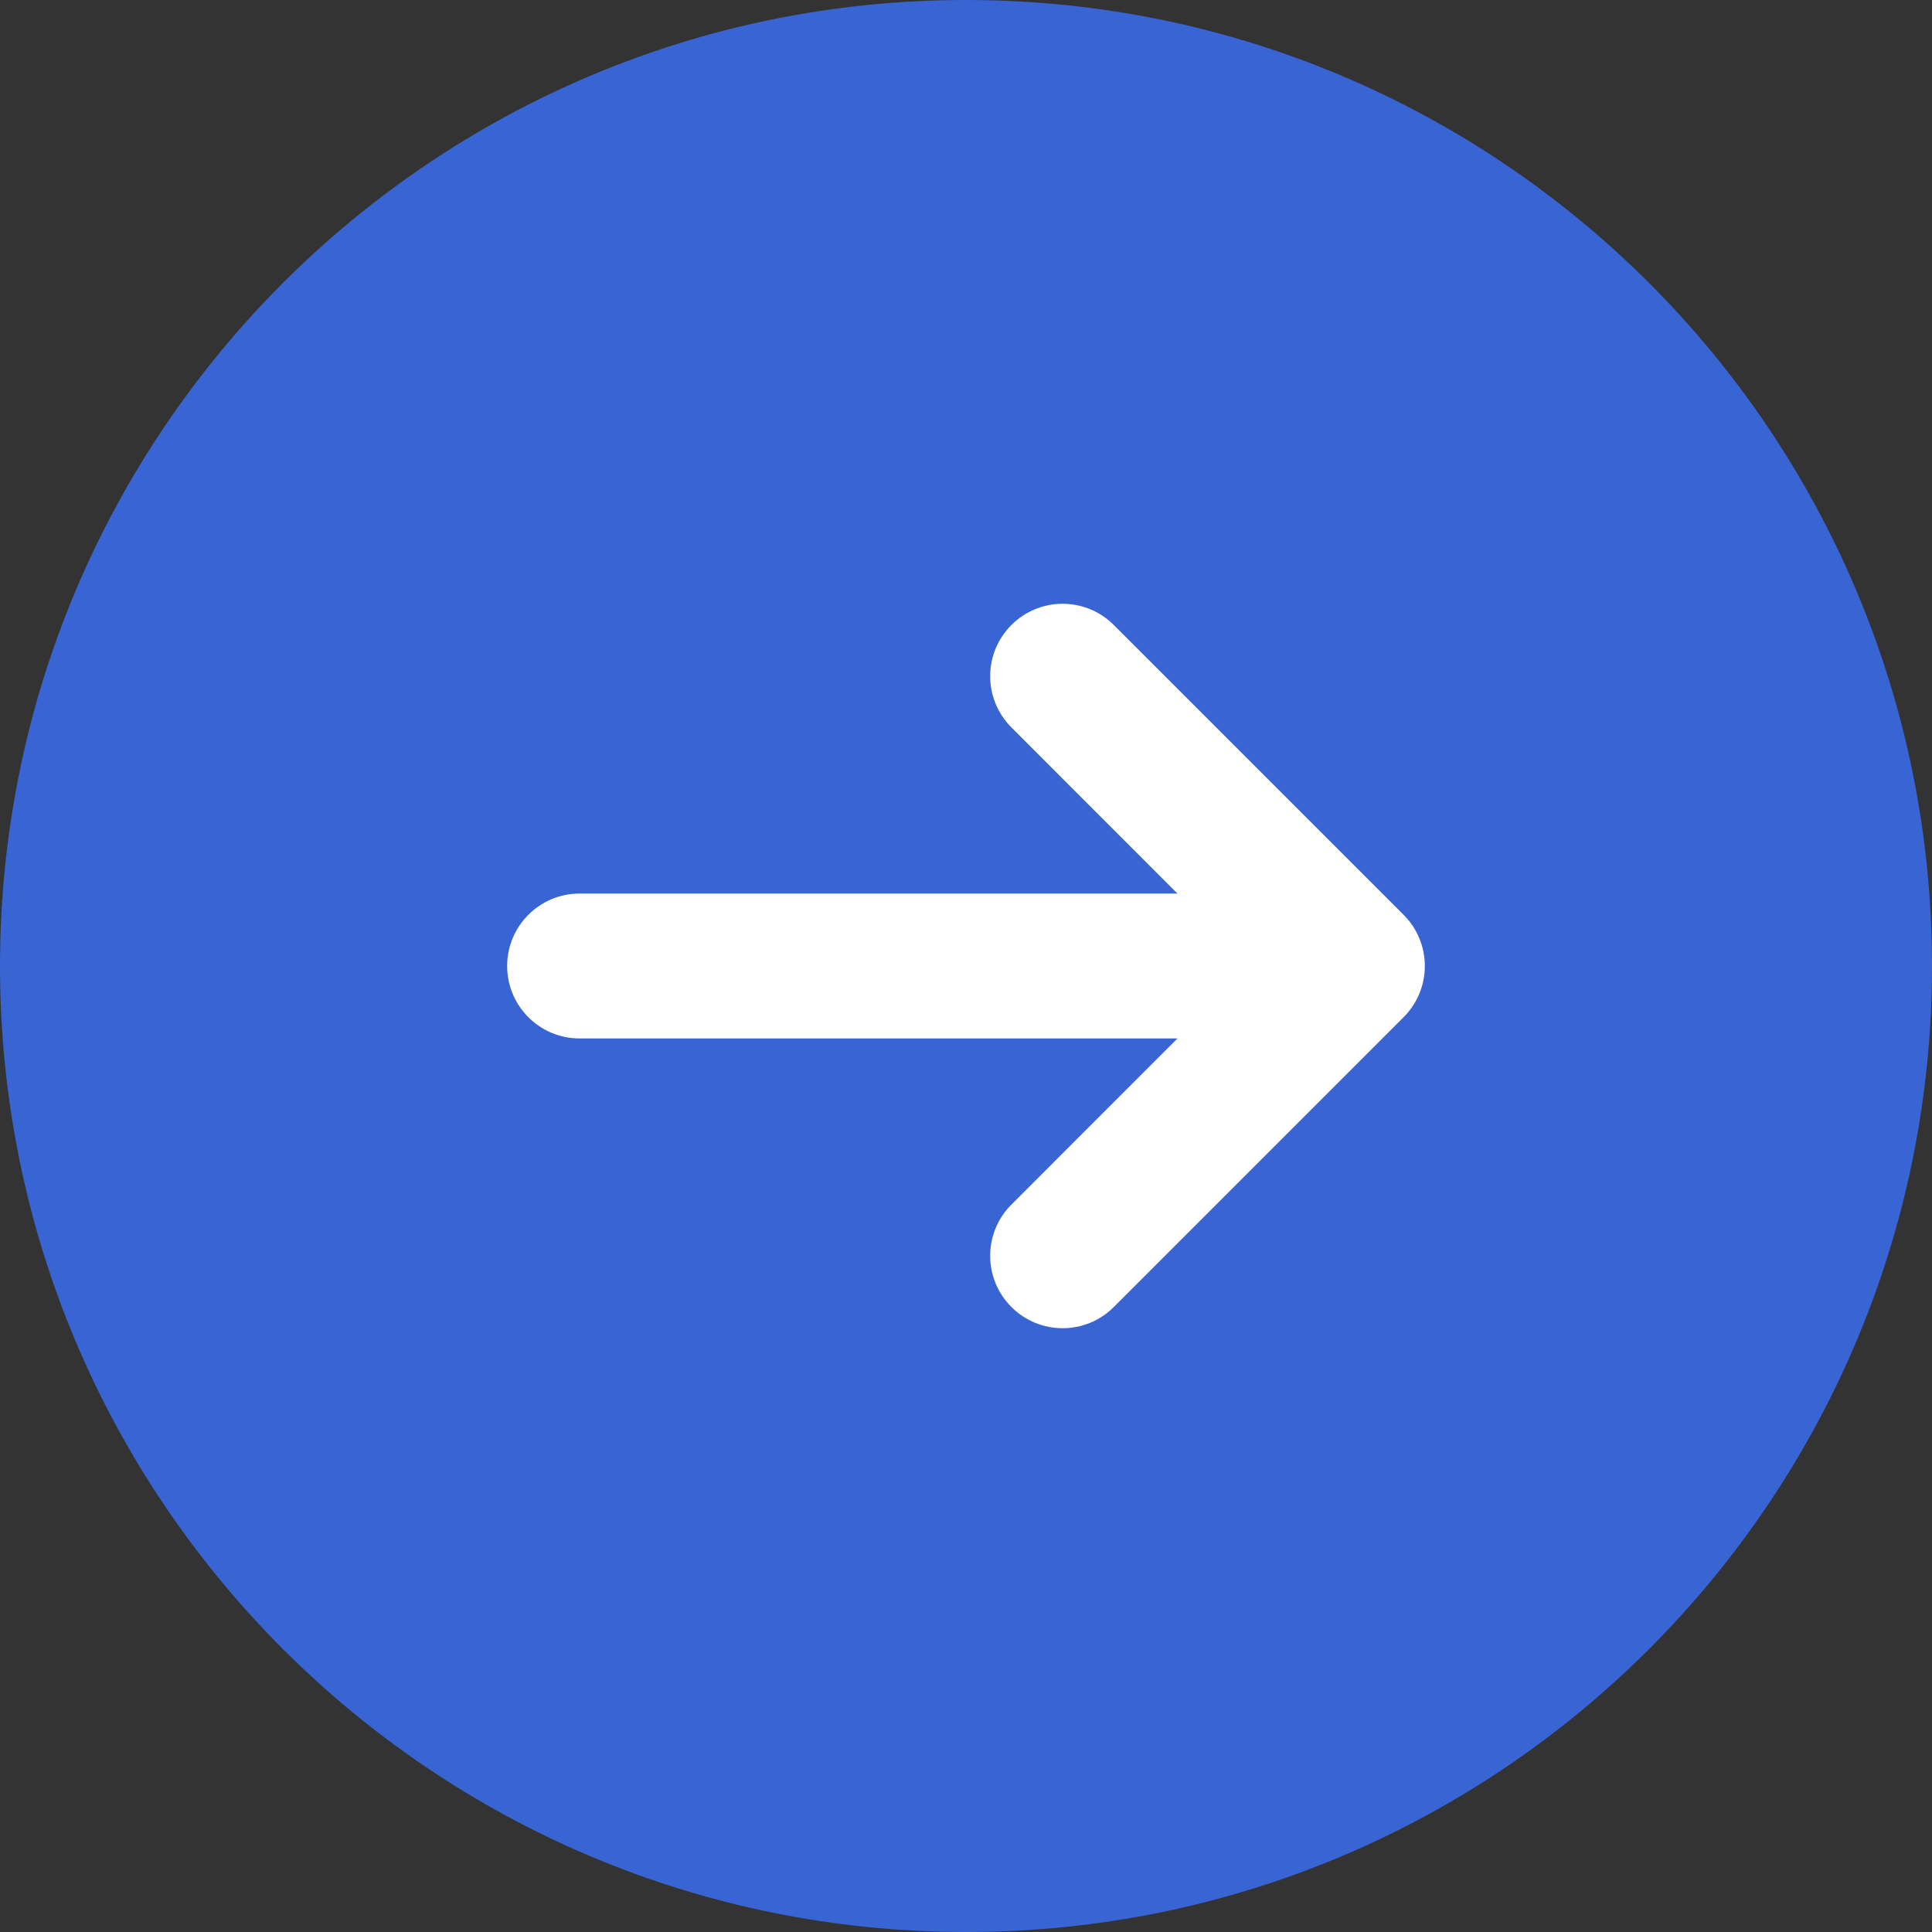
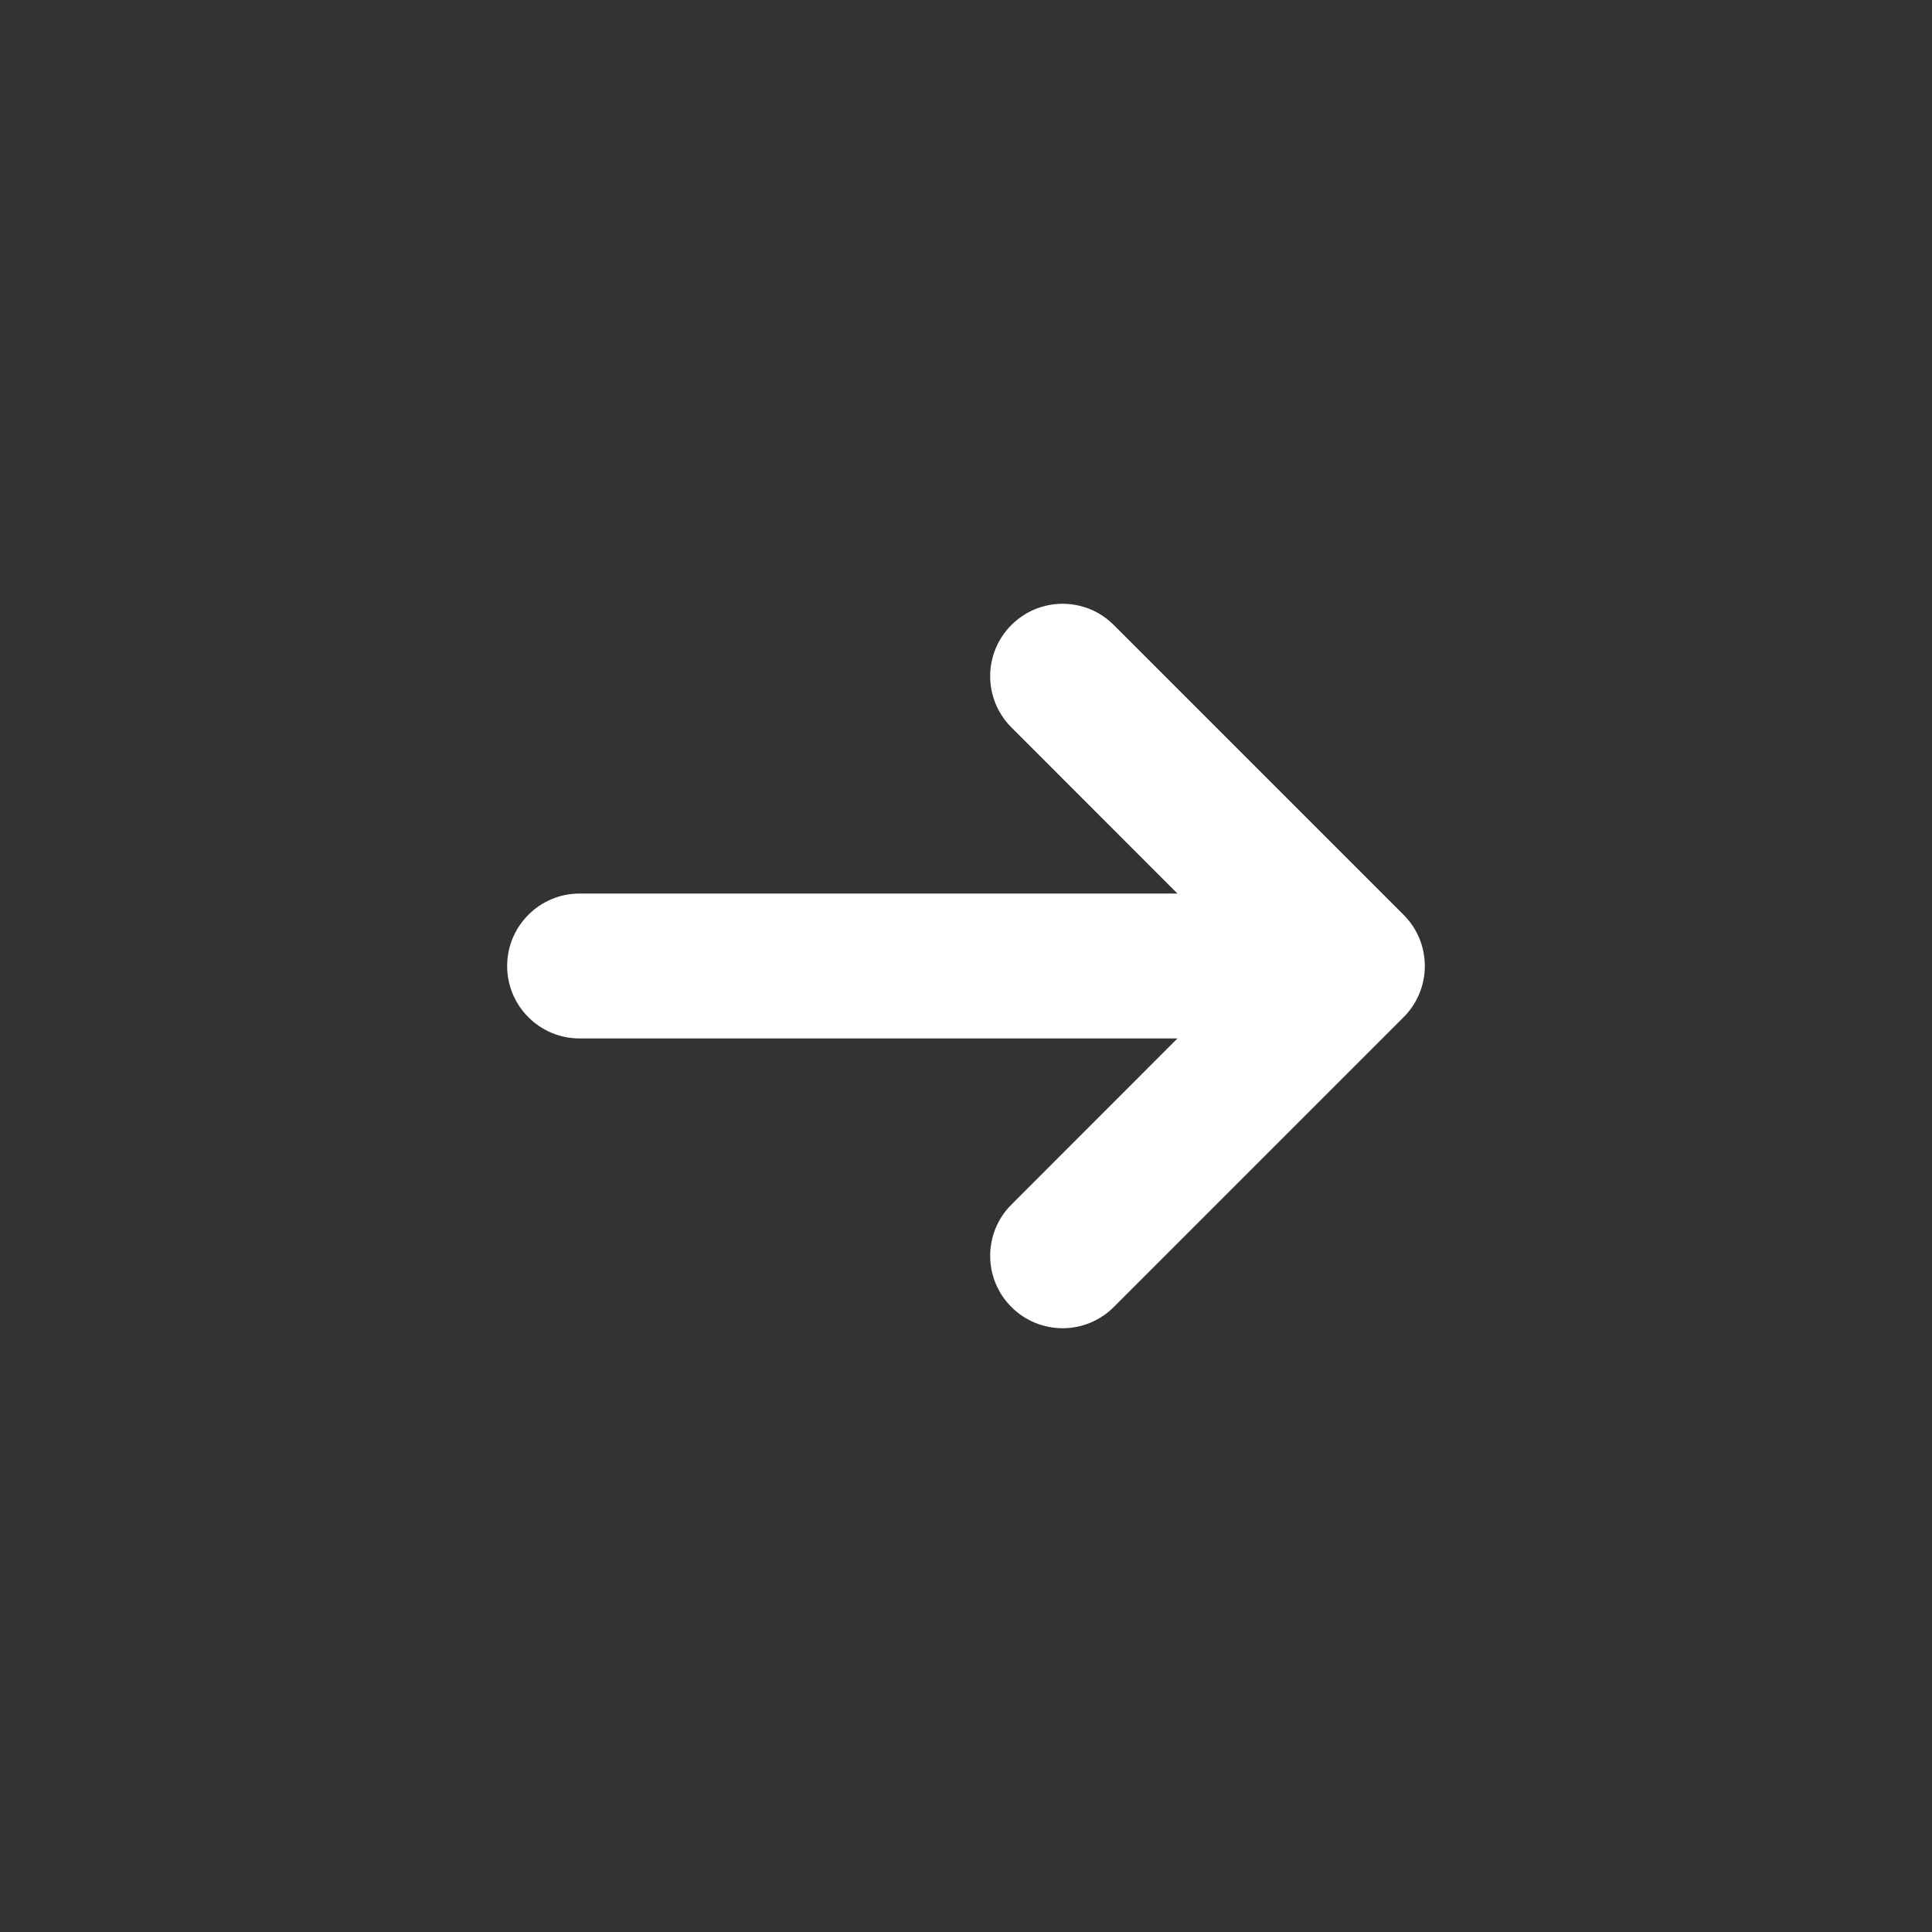
<svg xmlns="http://www.w3.org/2000/svg" width="20" height="20" viewBox="0 0 20 20" fill="none">
  <rect x="0" y="0" width="20" height="20" fill="#333333" stroke="none" />
-   <path d="M10 20C15.523 20 20 15.523 20 10C20 4.477 15.523 0 10 0C4.477 0 0 4.477 0 10C0 15.523 4.477 20 10 20Z" fill="#3964D4" />
  <path d="M11.53 6.47C11.237 6.177 10.763 6.177 10.47 6.47C10.177 6.763 10.177 7.237 10.47 7.53L12.189 9.25H6C5.586 9.25 5.25 9.586 5.25 10C5.25 10.414 5.586 10.75 6 10.75H12.189L10.47 12.47C10.177 12.763 10.177 13.237 10.47 13.53C10.763 13.823 11.237 13.823 11.53 13.53L14.53 10.53C14.823 10.237 14.823 9.763 14.53 9.47L11.53 6.47Z" fill="white" />
</svg>